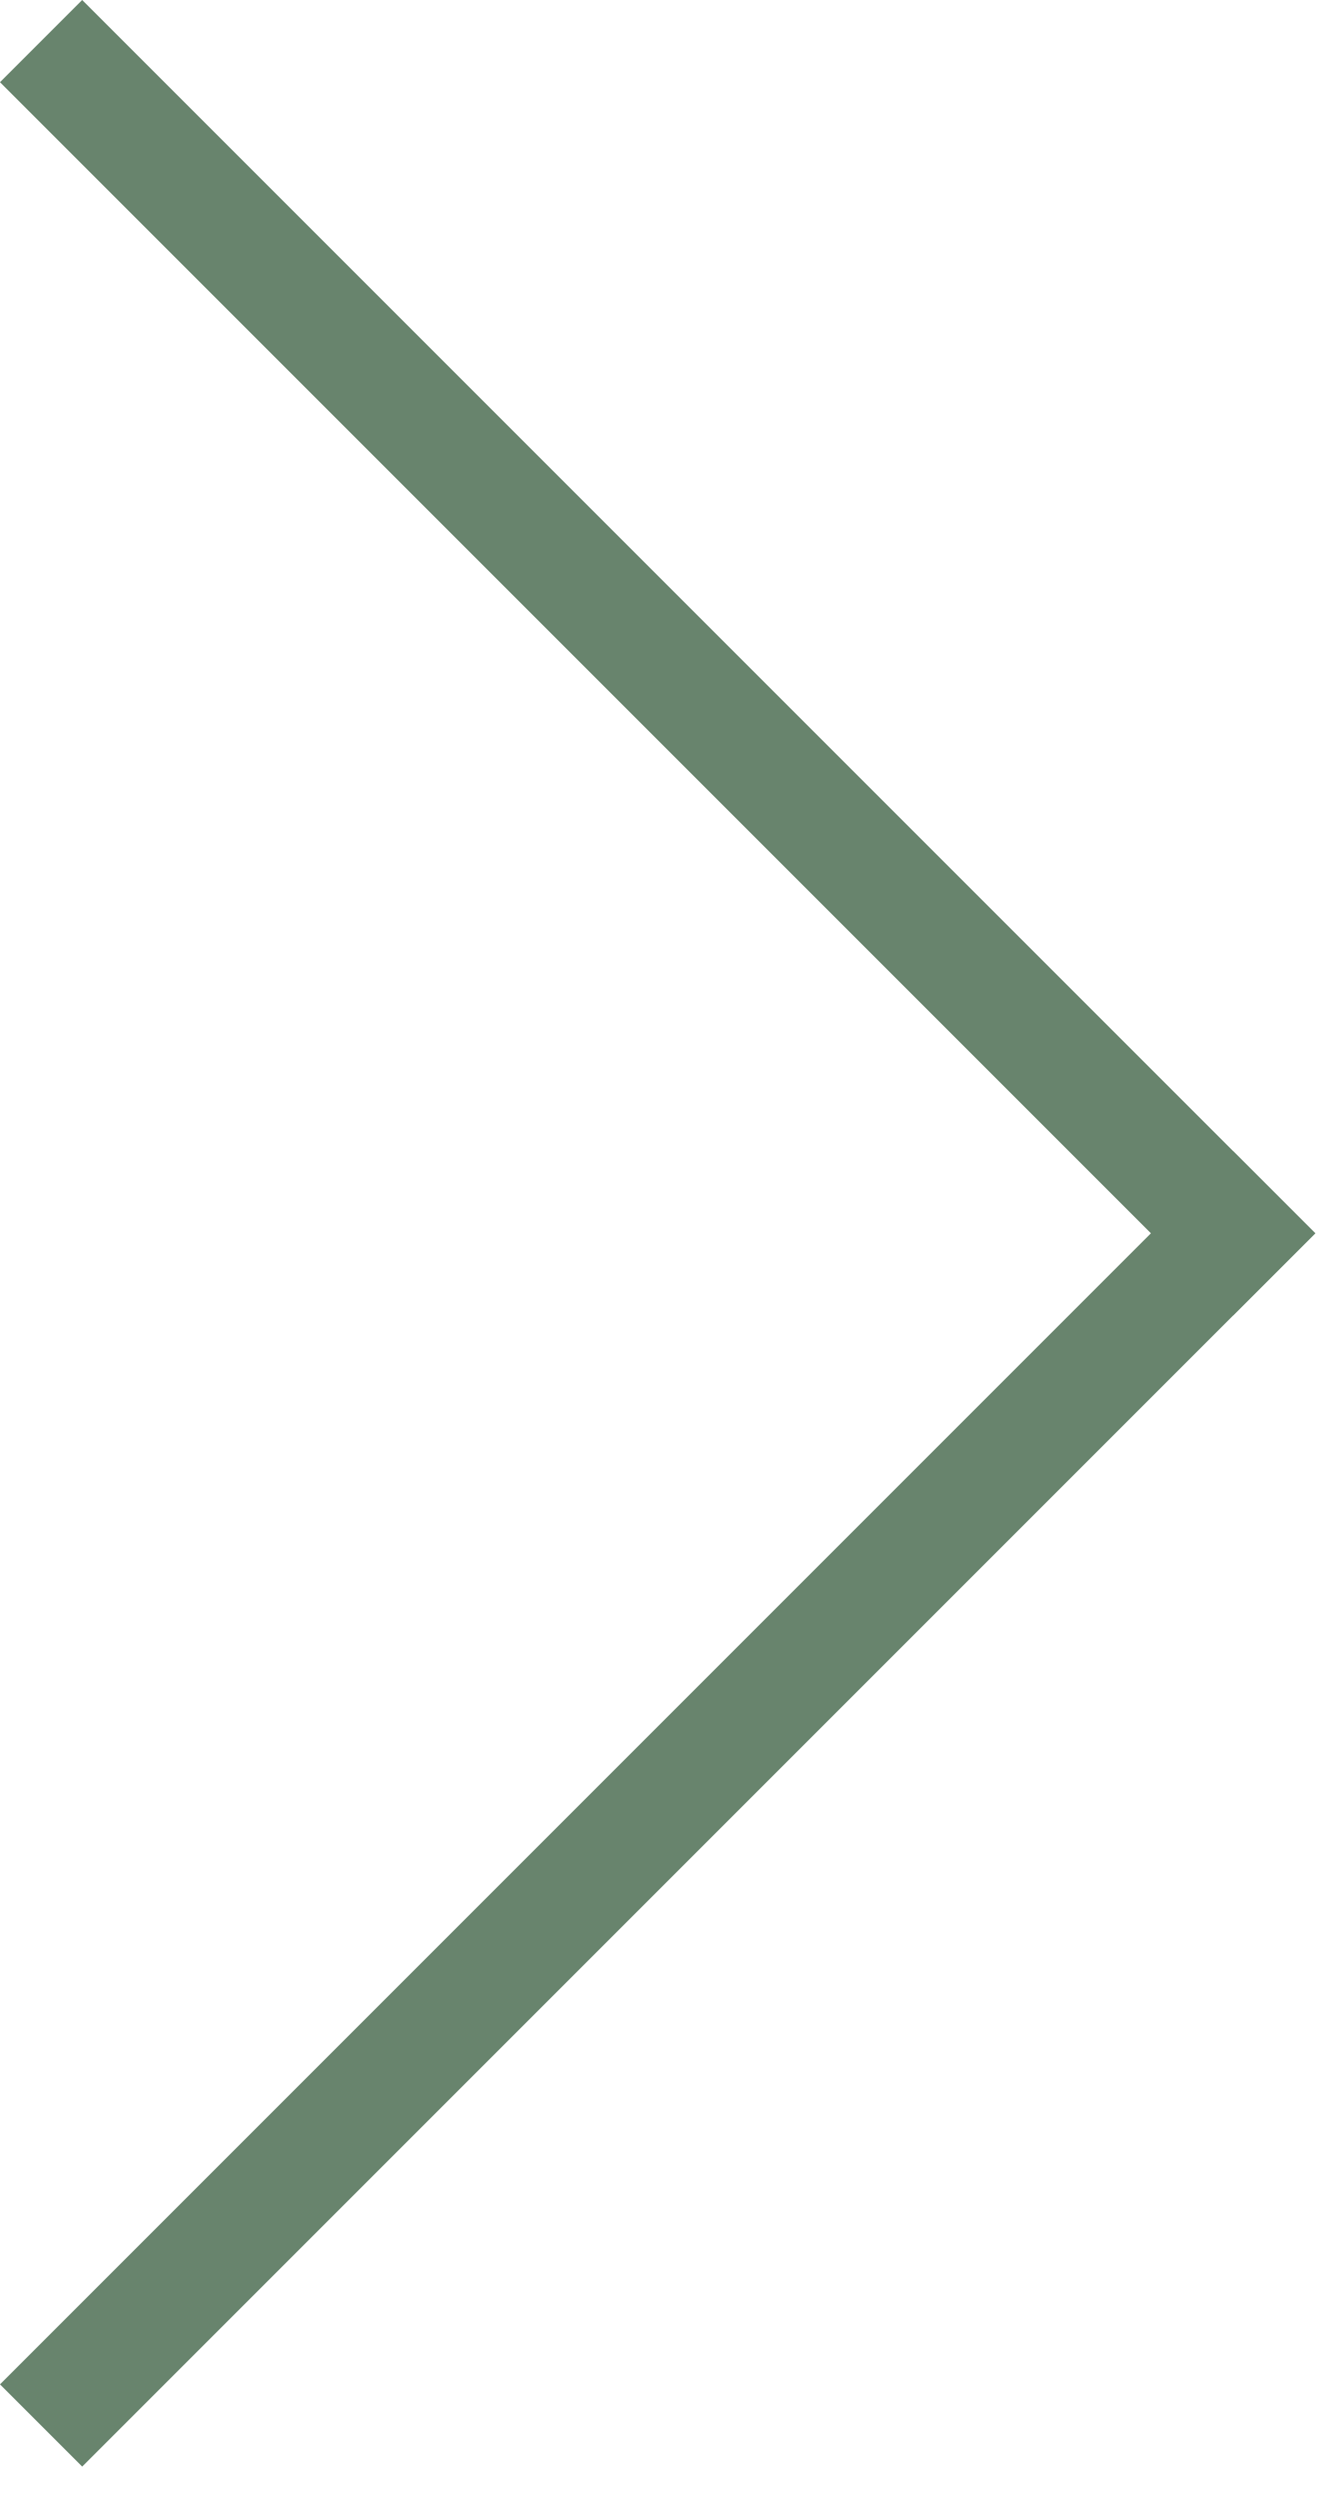
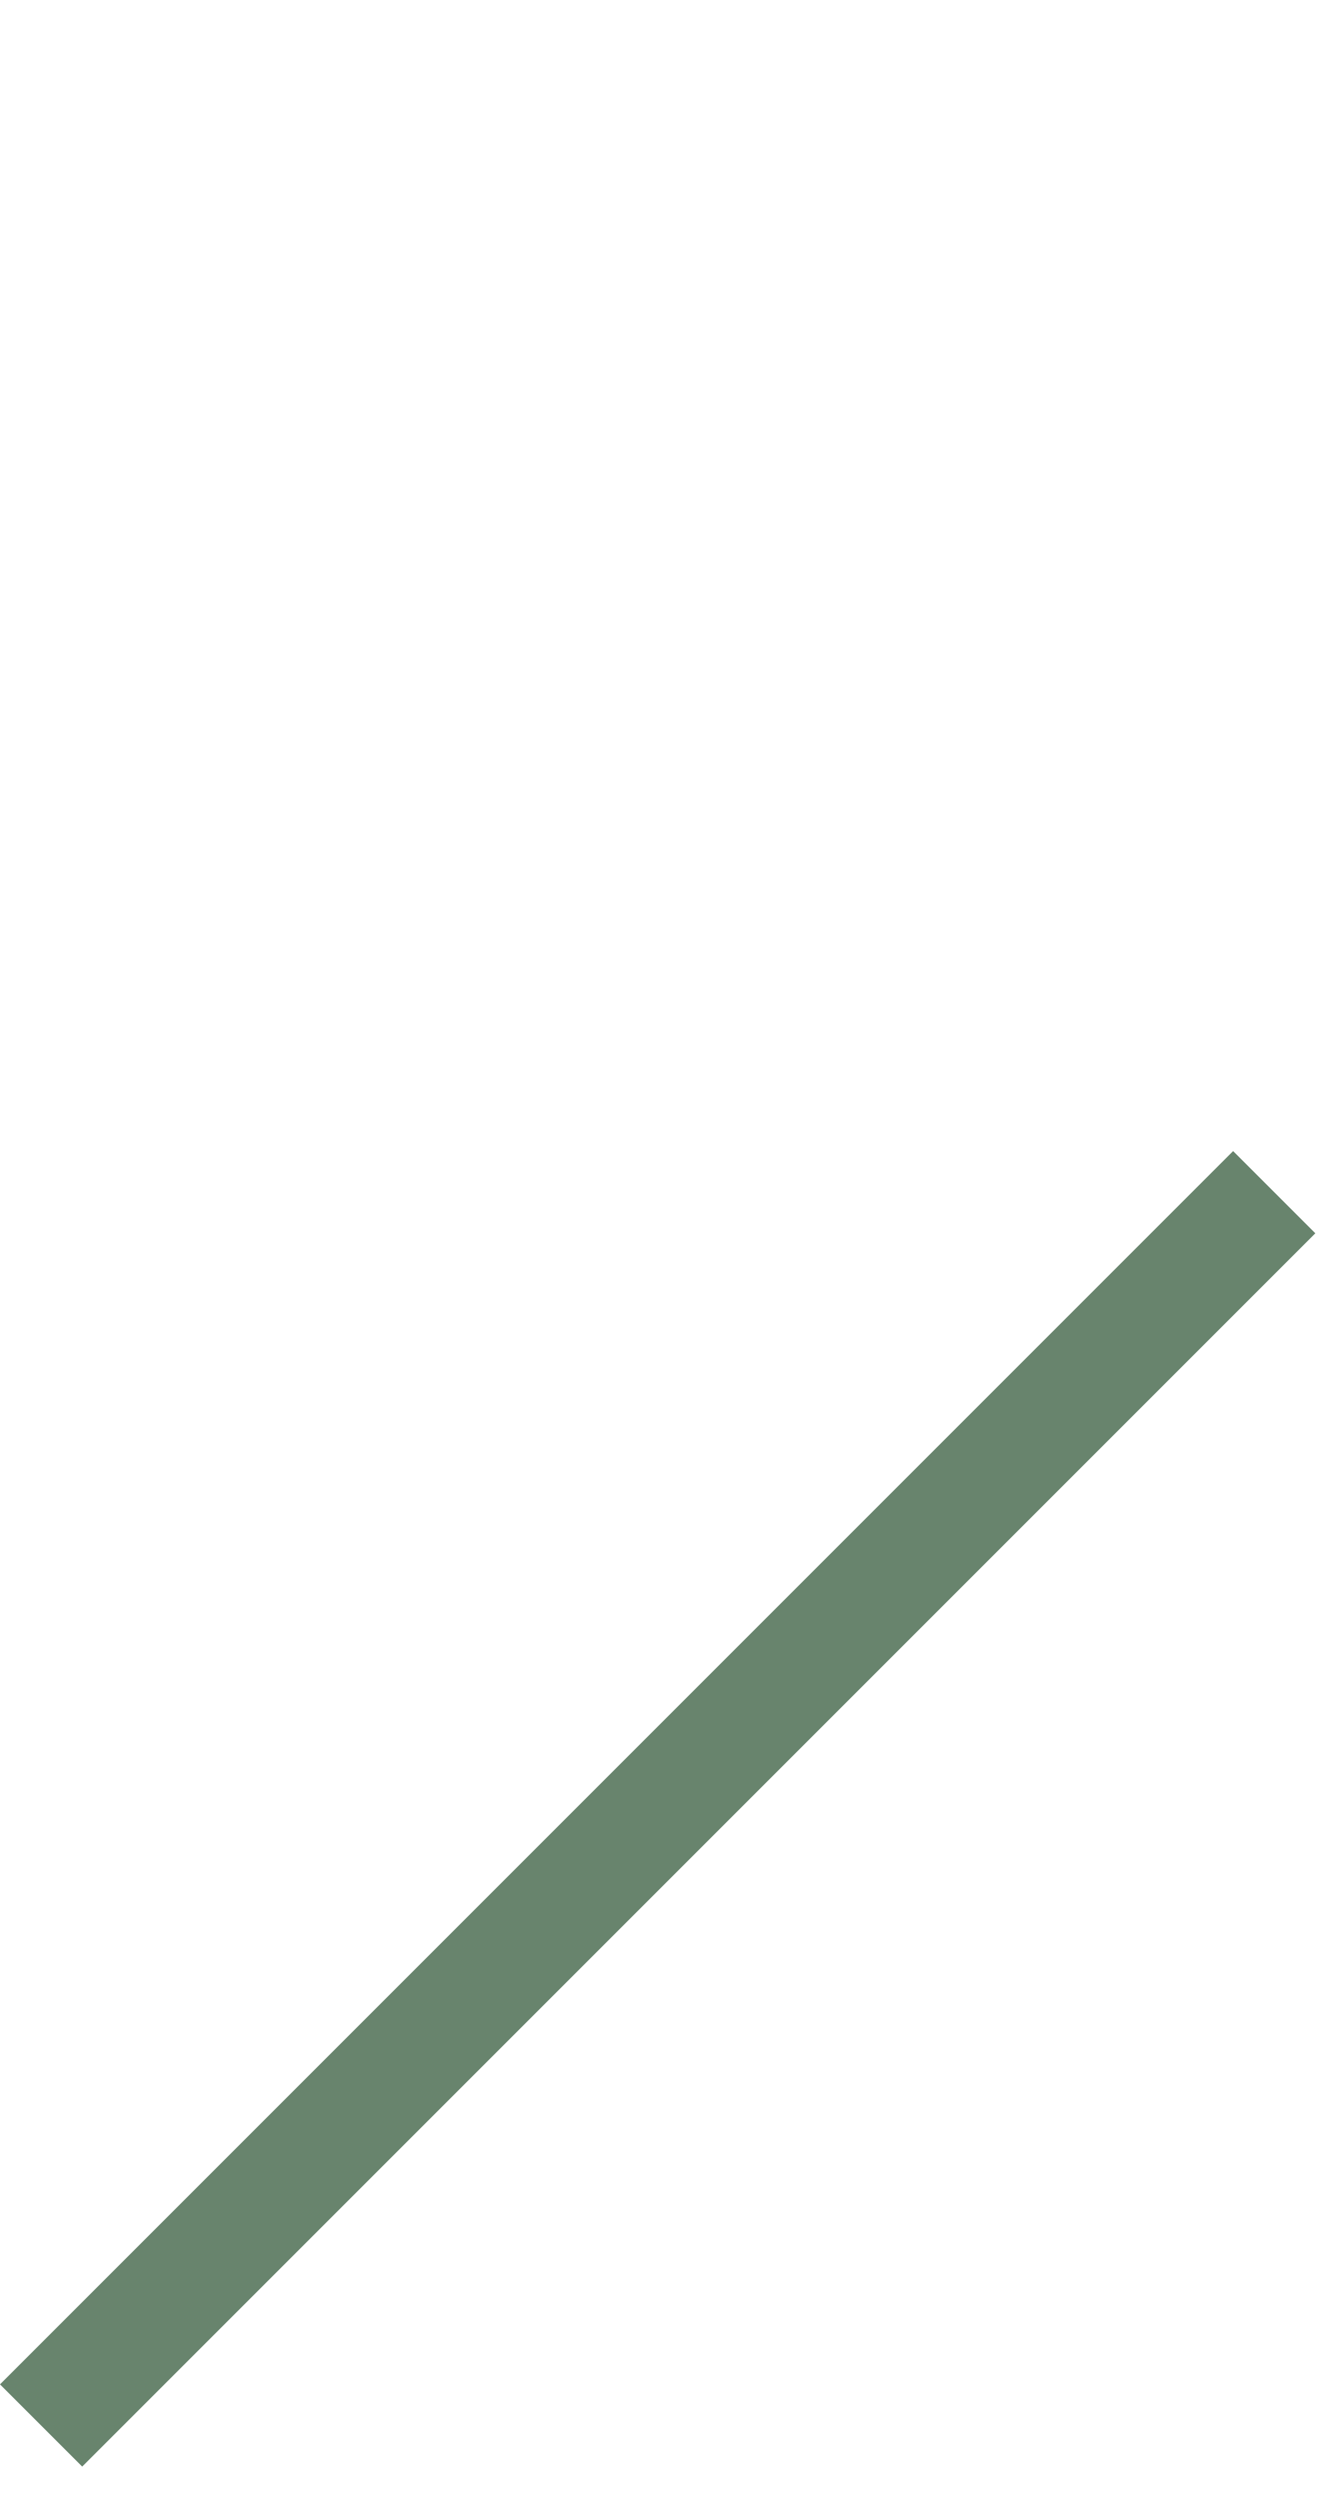
<svg xmlns="http://www.w3.org/2000/svg" width="23" height="43" viewBox="0 0 23 43" fill="none">
  <path d="M1.414 42.426L2.46719e-05 41.012L21.213 19.799L22.627 21.213L1.414 42.426Z" fill="#68846D" />
-   <path d="M4.98204e-05 1.414L1.414 -0L22.627 21.213L21.213 22.627L4.98204e-05 1.414Z" fill="#68846D" />
</svg>